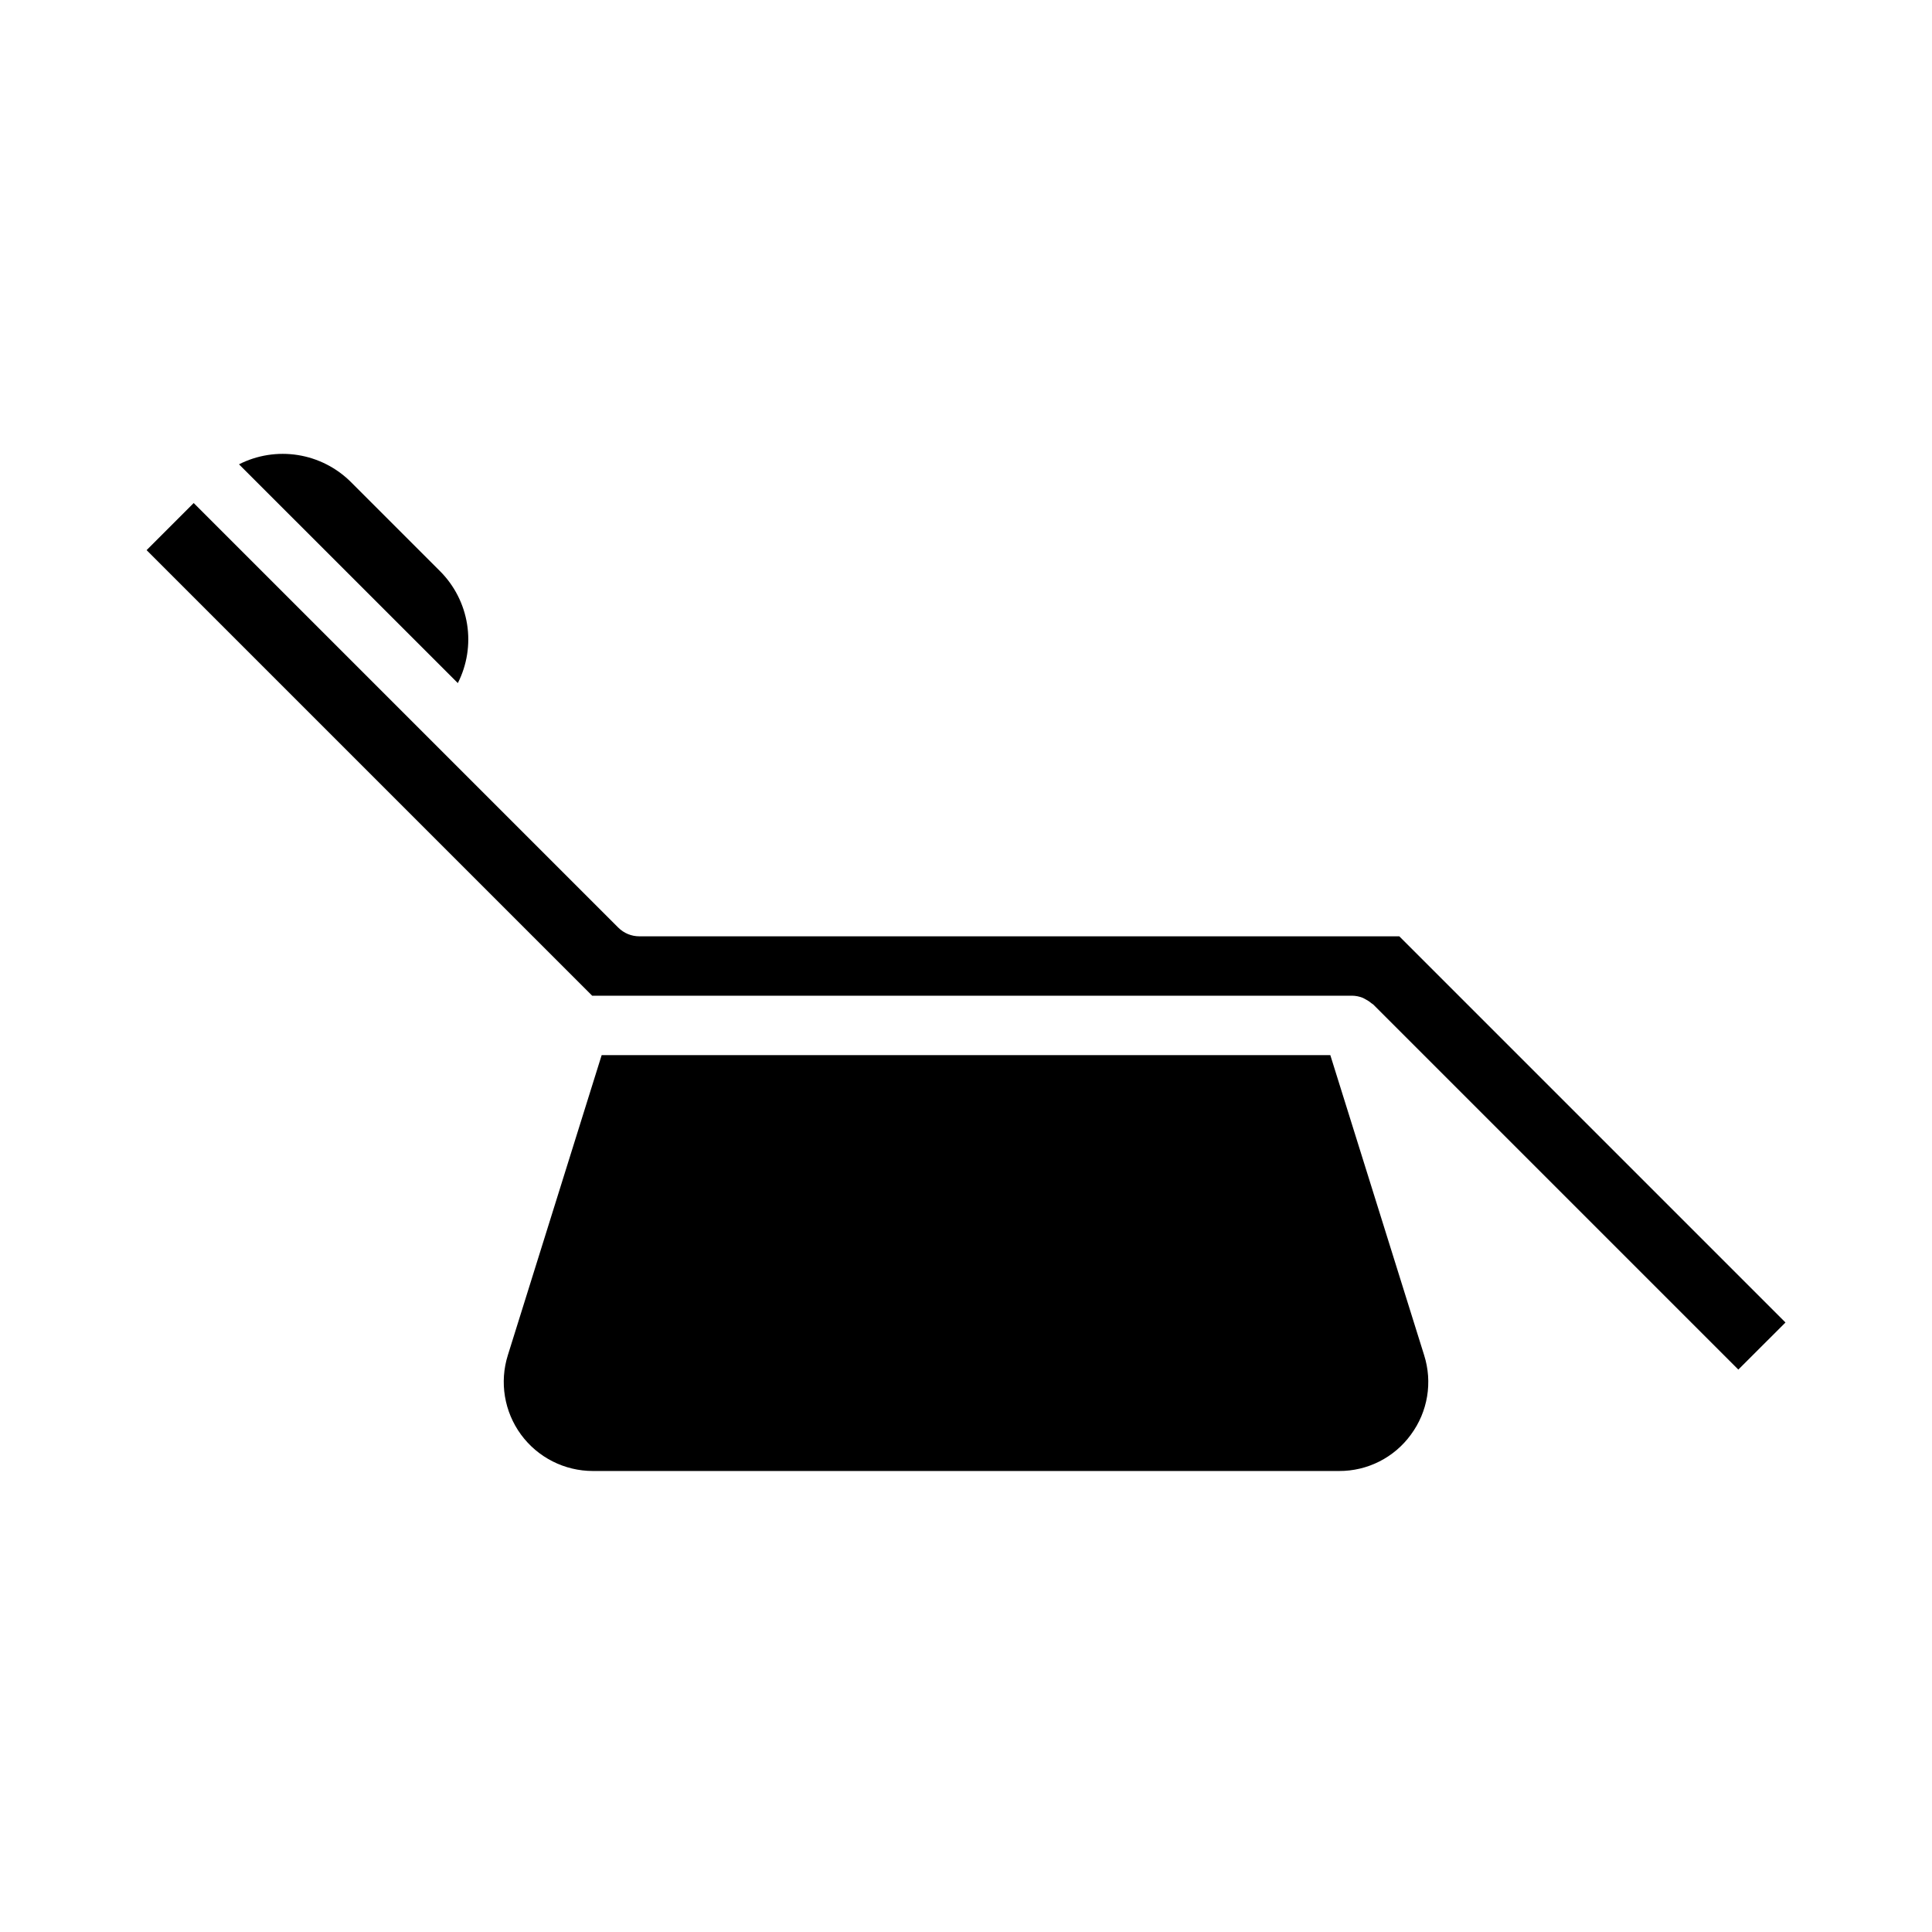
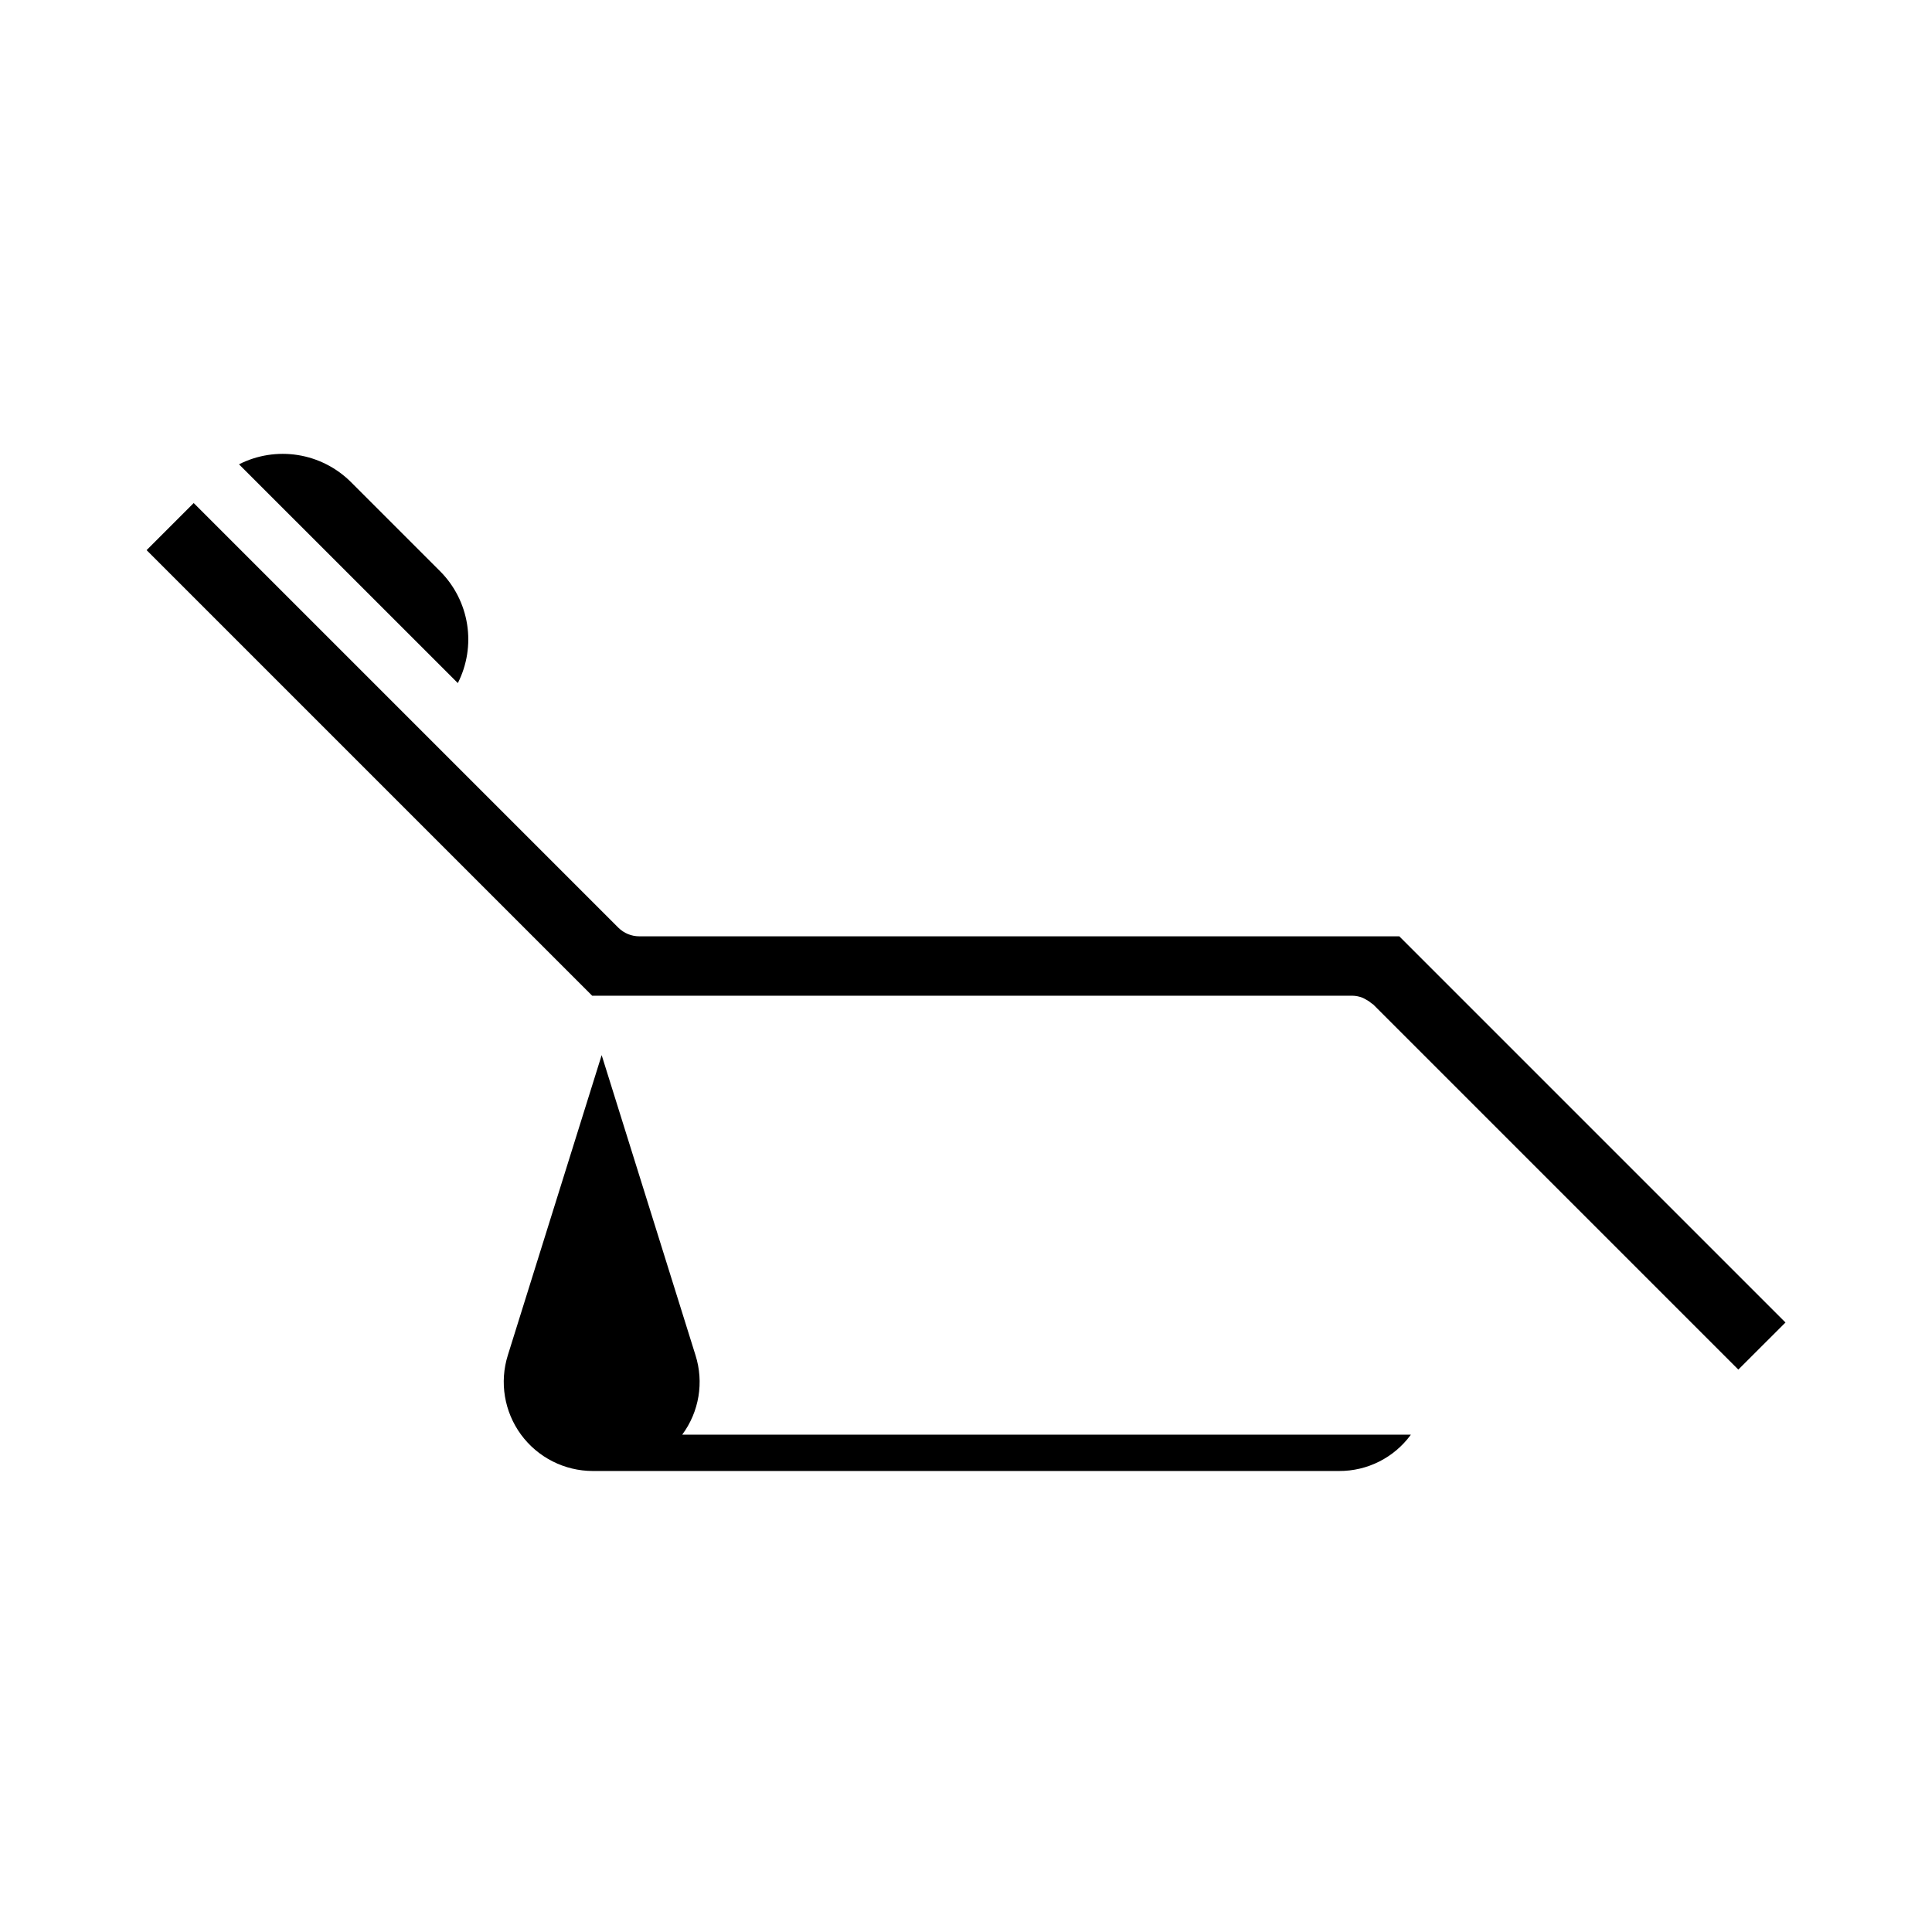
<svg xmlns="http://www.w3.org/2000/svg" fill="#000000" width="800px" height="800px" version="1.1" viewBox="144 144 512 512">
-   <path d="m236.99 271.74 23.617 23.617c3.816 3.816 6.324 8.738 7.176 14.07 0.848 5.328-0.012 10.789-2.453 15.598l-57.992-57.977c4.805-2.438 10.262-3.301 15.586-2.457s10.246 3.344 14.066 7.148zm280.91 252.46c-4.426 6.082-11.508 9.664-19.027 9.629h-197.75c-7.519 0-14.594-3.578-19.047-9.641-4.449-6.066-5.746-13.887-3.488-21.062l24.859-79.508h193.1l24.859 79.508c2.285 7.18 0.98 15.023-3.512 21.074zm86.773-17.246-96.773-96.773c-0.117-0.117-0.277-0.156-0.395-0.27l0.004 0.004c-0.504-0.434-1.059-0.805-1.652-1.102-0.25-0.125-0.48-0.285-0.738-0.387h-0.004c-0.887-0.352-1.828-0.539-2.777-0.551h-201.41l-118.08-118.08 12.484-12.484 112.52 112.52c1.477 1.477 3.481 2.305 5.566 2.305h201.41l102.34 102.34z" />
+   <path d="m236.99 271.74 23.617 23.617c3.816 3.816 6.324 8.738 7.176 14.07 0.848 5.328-0.012 10.789-2.453 15.598l-57.992-57.977c4.805-2.438 10.262-3.301 15.586-2.457s10.246 3.344 14.066 7.148zm280.91 252.46c-4.426 6.082-11.508 9.664-19.027 9.629h-197.75c-7.519 0-14.594-3.578-19.047-9.641-4.449-6.066-5.746-13.887-3.488-21.062l24.859-79.508l24.859 79.508c2.285 7.18 0.98 15.023-3.512 21.074zm86.773-17.246-96.773-96.773c-0.117-0.117-0.277-0.156-0.395-0.27l0.004 0.004c-0.504-0.434-1.059-0.805-1.652-1.102-0.25-0.125-0.48-0.285-0.738-0.387h-0.004c-0.887-0.352-1.828-0.539-2.777-0.551h-201.41l-118.08-118.08 12.484-12.484 112.52 112.52c1.477 1.477 3.481 2.305 5.566 2.305h201.41l102.34 102.34z" />
</svg>